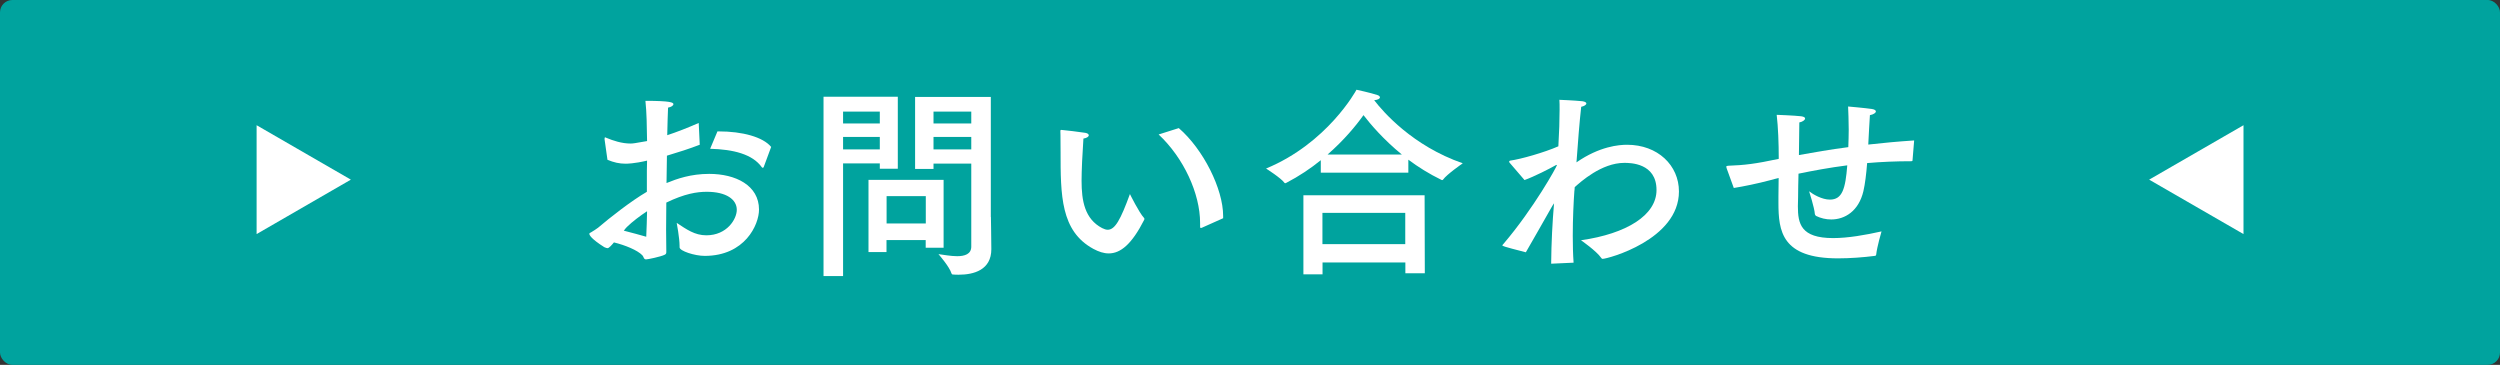
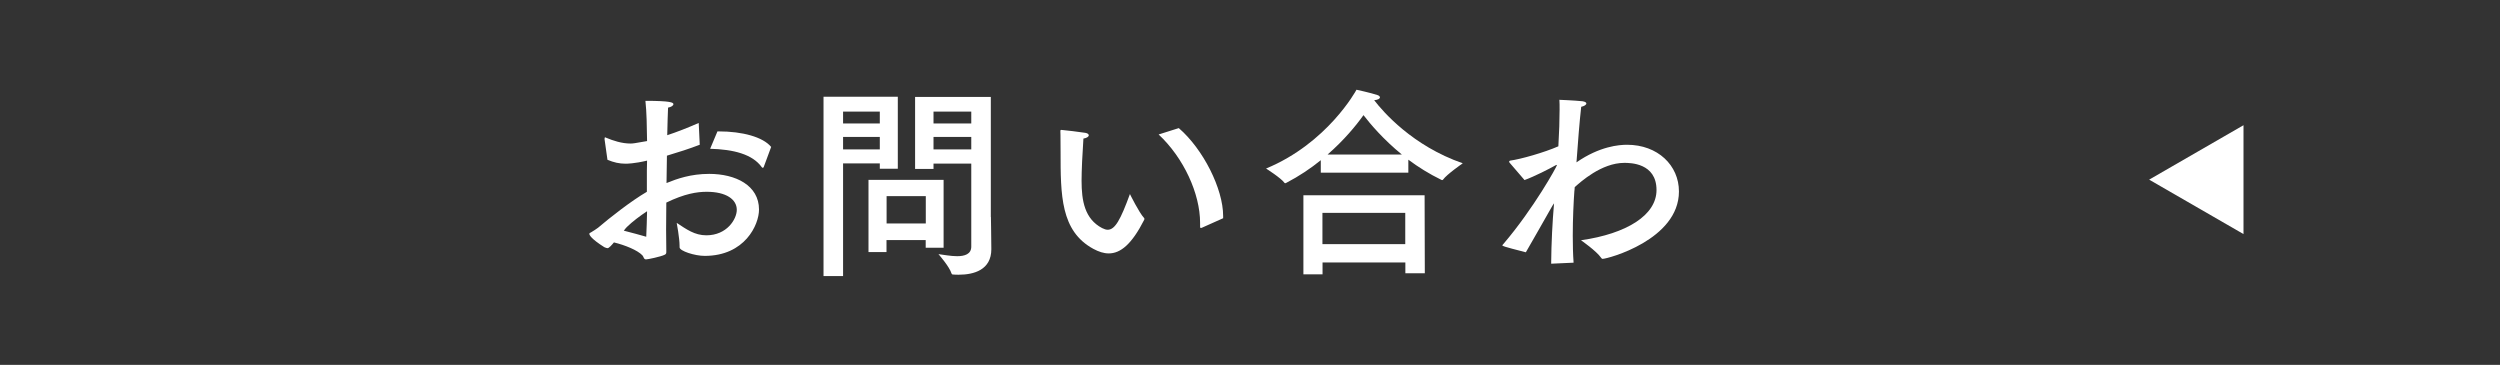
<svg xmlns="http://www.w3.org/2000/svg" id="_レイヤー_2" viewBox="0 0 242.98 35.46">
  <rect x="0" y="0" width="242.98" height="35.46" fill="#333333" stroke="none" />
  <defs>
    <style>.cls-1{fill:#00a39e;}.cls-1,.cls-2{stroke-width:0px;}.cls-2{fill:#fff;}</style>
  </defs>
  <g id="Homepage">
    <g id="Graphic_elements">
-       <rect class="cls-1" width="242.98" height="35.46" rx="1.2" ry="1.2" />
-       <polygon class="cls-2" points="34.1 17.46 24.94 12.17 24.94 22.75 34.1 17.46" />
      <polygon class="cls-2" points="208.88 17.46 218.05 22.75 218.05 12.17 208.88 17.46" />
      <path class="cls-2" d="M68.03,14.06c-1.03.4-2.14.75-3.21,1.07-.02.85-.02,1.75-.04,2.66,1.03-.42,2.36-.89,4.15-.89,2.56,0,4.84,1.11,4.84,3.47,0,1.47-1.37,4.5-5.28,4.5-.97,0-2.44-.48-2.44-.83v-.14c0-.77-.28-2.24-.28-2.24.95.63,1.75,1.21,2.88,1.21,2,0,2.96-1.57,2.96-2.48,0-1.01-1.03-1.75-2.92-1.75-.93,0-2.14.18-3.93,1.05,0,.91-.02,1.8-.02,2.62s.02,1.53.02,2.12c0,.18,0,.26-.18.34-.38.18-1.61.44-1.79.44-.24,0-.22-.26-.36-.4-.48-.5-1.69-.99-2.76-1.25-.2.24-.48.56-.62.56-.08,0-.18-.04-.32-.1-1.31-.83-1.45-1.19-1.45-1.29,0-.06.04-.1.18-.16.12-.06.6-.38.67-.44,1.11-.95,3.21-2.6,4.74-3.49v-2.04l.02-.99c-1.25.3-2,.3-2.08.3-.61,0-1.15-.12-1.77-.38l-.28-1.98v-.08c0-.08.02-.12.06-.12s.06.02.1.04c.67.28,1.51.56,2.36.56.24,0,.38-.02,1.61-.24-.02-1.45-.04-2.8-.16-3.91,2.44,0,2.72.16,2.72.32,0,.14-.2.28-.52.34-.02.58-.06,1.51-.08,2.68.91-.3,1.92-.69,3.06-1.19l.1,2.12ZM60.93,22.06c-.1.1-.2.22-.3.36.77.2,1.53.4,2.18.59.04-.81.06-1.65.08-2.48-.67.44-1.43,1.01-1.96,1.53ZM74.24,16.21c-.02.06-.06.1-.1.1s-.06-.02-.1-.06c-.91-1.27-2.76-1.73-5.02-1.79l.71-1.69h.12c2.3,0,4.3.54,5.1,1.51l-.71,1.92Z" />
      <path class="cls-2" d="M87.26,16.4h-1.75v-.52h-3.57v10.95h-1.9V9.4h7.22v7ZM81.94,10.85v1.15h3.57v-1.15h-3.57ZM81.94,13.31v1.21h3.57v-1.21h-3.57ZM91.72,24.08h-1.75v-.75h-3.81v1.17h-1.75v-7.02h7.3v6.61ZM86.17,19.06v2.66h3.81v-2.66h-3.81ZM96.31,21.09c0,.32.04,2.16.04,3.13,0,2.02-1.71,2.48-3.17,2.48-.18,0-.38,0-.56-.02-.08,0-.12-.04-.14-.1-.2-.67-1.27-1.88-1.27-1.88.5.06,1.19.2,1.82.2.73,0,1.37-.2,1.37-.93v-8.07h-3.67v.52h-1.79v-7h7.36v11.68ZM90.73,10.85v1.15h3.67v-1.15h-3.67ZM90.73,13.31v1.21h3.67v-1.21h-3.67Z" />
      <path class="cls-2" d="M105.12,17.57c0,1.94.3,3.71,2,4.6.2.1.38.16.54.16.71,0,1.25-.97,2.16-3.47,0,0,.89,1.81,1.37,2.32.02.02.04.06.04.1,0,.02-.02.06-.02.08-1.21,2.38-2.3,3.27-3.45,3.27-.48,0-.97-.16-1.49-.44-3.19-1.73-3.19-5.22-3.19-9.48,0-1.69-.02-1.85-.02-1.96,0-.1.02-.12.06-.12h.08c.3.02,1.79.2,2.28.28.24.04.34.14.34.24,0,.12-.16.26-.52.32-.1,1.43-.18,3.15-.18,4.11ZM114.58,12.46c2.36,2.04,4.3,5.89,4.3,8.53v.22l-2.08.93s-.06.02-.08.02c-.06,0-.08-.04-.08-.14v-.36c0-2.84-1.59-6.31-4.03-8.59l1.96-.62Z" />
      <path class="cls-2" d="M136.88,16.78h-8.51v-1.21c-.97.79-2.1,1.55-3.35,2.2-.04.02-.08.04-.1.04-.04,0-.06-.02-.08-.04-.32-.46-1.79-1.39-1.79-1.39,5.95-2.46,8.73-7.54,8.79-7.66,0,0,1.39.3,2.04.52.14.04.24.14.24.22,0,.12-.16.24-.56.28.87,1.13,3.73,4.44,8.61,6.13,0,0-1.55,1.07-1.92,1.59-.02.04-.06.04-.08.04s-.06,0-.08-.02c-1.19-.58-2.26-1.25-3.21-1.96v1.27ZM138.47,26.56h-1.88v-1.05h-8.05v1.15h-1.86v-7.68h11.78l.02,7.58ZM128.53,20.69v3.04h8.05v-3.04h-8.05ZM136.25,15.02c-1.8-1.47-3.07-2.97-3.73-3.83-.73,1.03-1.9,2.44-3.49,3.83h7.22Z" />
      <path class="cls-2" d="M153.02,18.51c-.08,1.11-.16,2.74-.16,4.4,0,.89.02,1.79.08,2.62l-2.18.1c.02-2.08.12-3.99.28-5.87-.06.08-.1.16-.16.24-.99,1.73-1.84,3.25-2.58,4.52-2.28-.58-2.28-.62-2.28-.67,0-.04.04-.08.1-.14,2.96-3.47,5.2-7.54,5.2-7.66,0-.02-.02-.02-.02-.02-.02,0-.06,0-.12.04-.52.3-2.06,1.09-3.01,1.43l-1.47-1.71s-.02-.06-.02-.08c0-.06.02-.08.1-.1,1.03-.14,3.31-.79,4.68-1.39.08-1.33.12-2.6.12-3.57,0-.38,0-.7-.02-.95,0,0,1.51.06,2.24.14.26.04.38.12.38.22,0,.12-.2.26-.5.32-.16,1.41-.32,3.43-.46,5.4,2.26-1.57,4.15-1.71,4.92-1.71,2.98,0,5.04,2,5.04,4.54,0,4.7-6.94,6.55-7.42,6.55-.06,0-.1-.04-.14-.1-.46-.67-1.96-1.71-1.96-1.71,4.44-.63,7.34-2.44,7.34-4.88,0-2.64-2.58-2.64-3.13-2.64-2.22,0-4.26,1.86-4.82,2.36l-.02.32Z" />
-       <path class="cls-2" d="M185.89,15.59c-.02.06-.04.08-.12.08-1.47,0-2.92.06-4.3.18-.08,1.05-.2,2.02-.36,2.72-.46,1.96-1.81,2.76-3.13,2.76-.52,0-1.01-.12-1.47-.34-.06-.04-.1-.1-.12-.18-.04-.62-.56-2.22-.56-2.22.38.3,1.25.81,2.02.81,1.21,0,1.51-1.05,1.69-3.33-1.73.22-3.33.52-4.74.81-.02.83-.04,1.63-.04,2.28,0,.32-.02.62-.02.89,0,1.69.28,3.09,3.43,3.09,1.45,0,3.13-.3,4.7-.65,0,0-.44,1.49-.52,2.26-.02.08-.06.12-.14.12-1.07.14-2.4.24-3.57.24-5.47,0-5.79-2.64-5.79-5.4v-.62c0-.54.02-1.15.02-1.79-.28.06-.54.14-.77.2-1.27.34-2.7.63-3.59.77l-.69-1.9c-.02-.06-.04-.12-.04-.16,0-.06.04-.08.16-.1,1.63-.06,2.64-.18,4.94-.67,0-1.53-.06-3.09-.2-4.28,0,0,1.69.06,2.38.14.28.04.38.12.38.22,0,.14-.24.32-.56.38,0,.75-.02,1.92-.04,3.17,1.43-.26,3.04-.54,4.8-.77.02-.58.04-1.15.04-1.69,0-.91-.04-1.72-.06-2.26,0,0,1.61.14,2.3.24.28.04.4.14.4.24,0,.14-.24.3-.58.36-.06.81-.1,1.82-.16,2.86,1.41-.16,2.92-.3,4.46-.4l-.16,1.95Z" />
    </g>
  </g>
</svg>